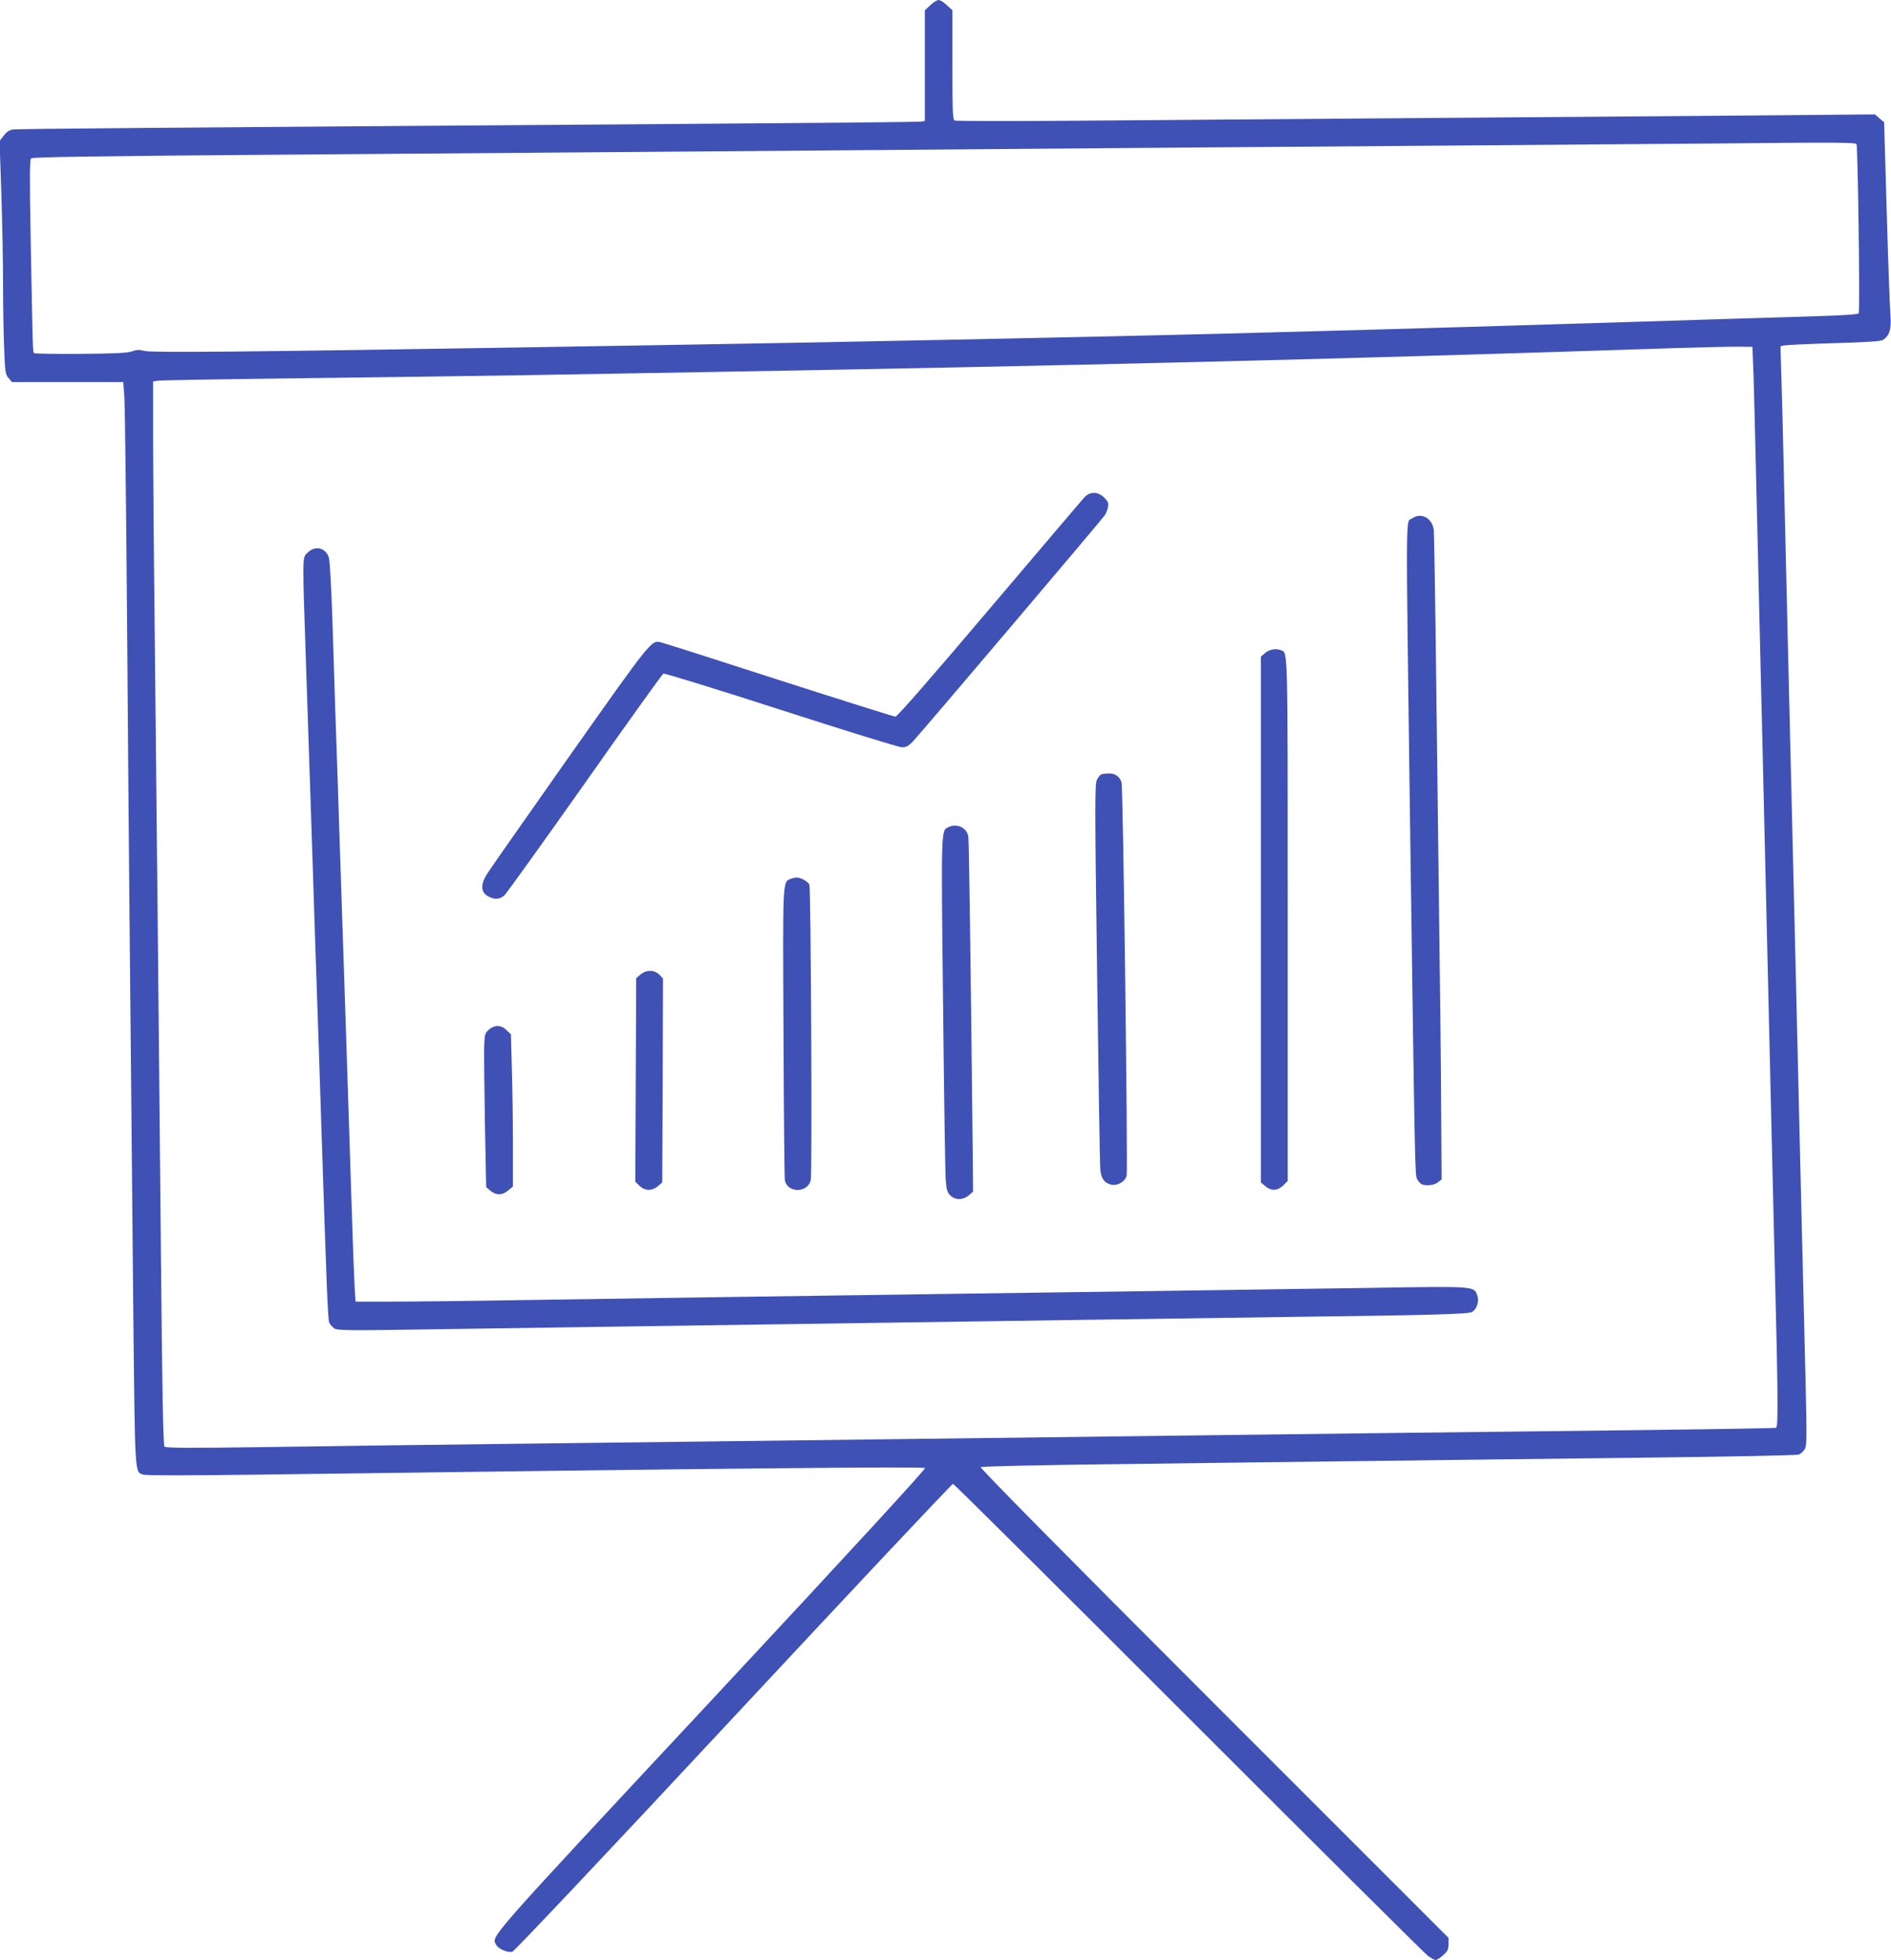
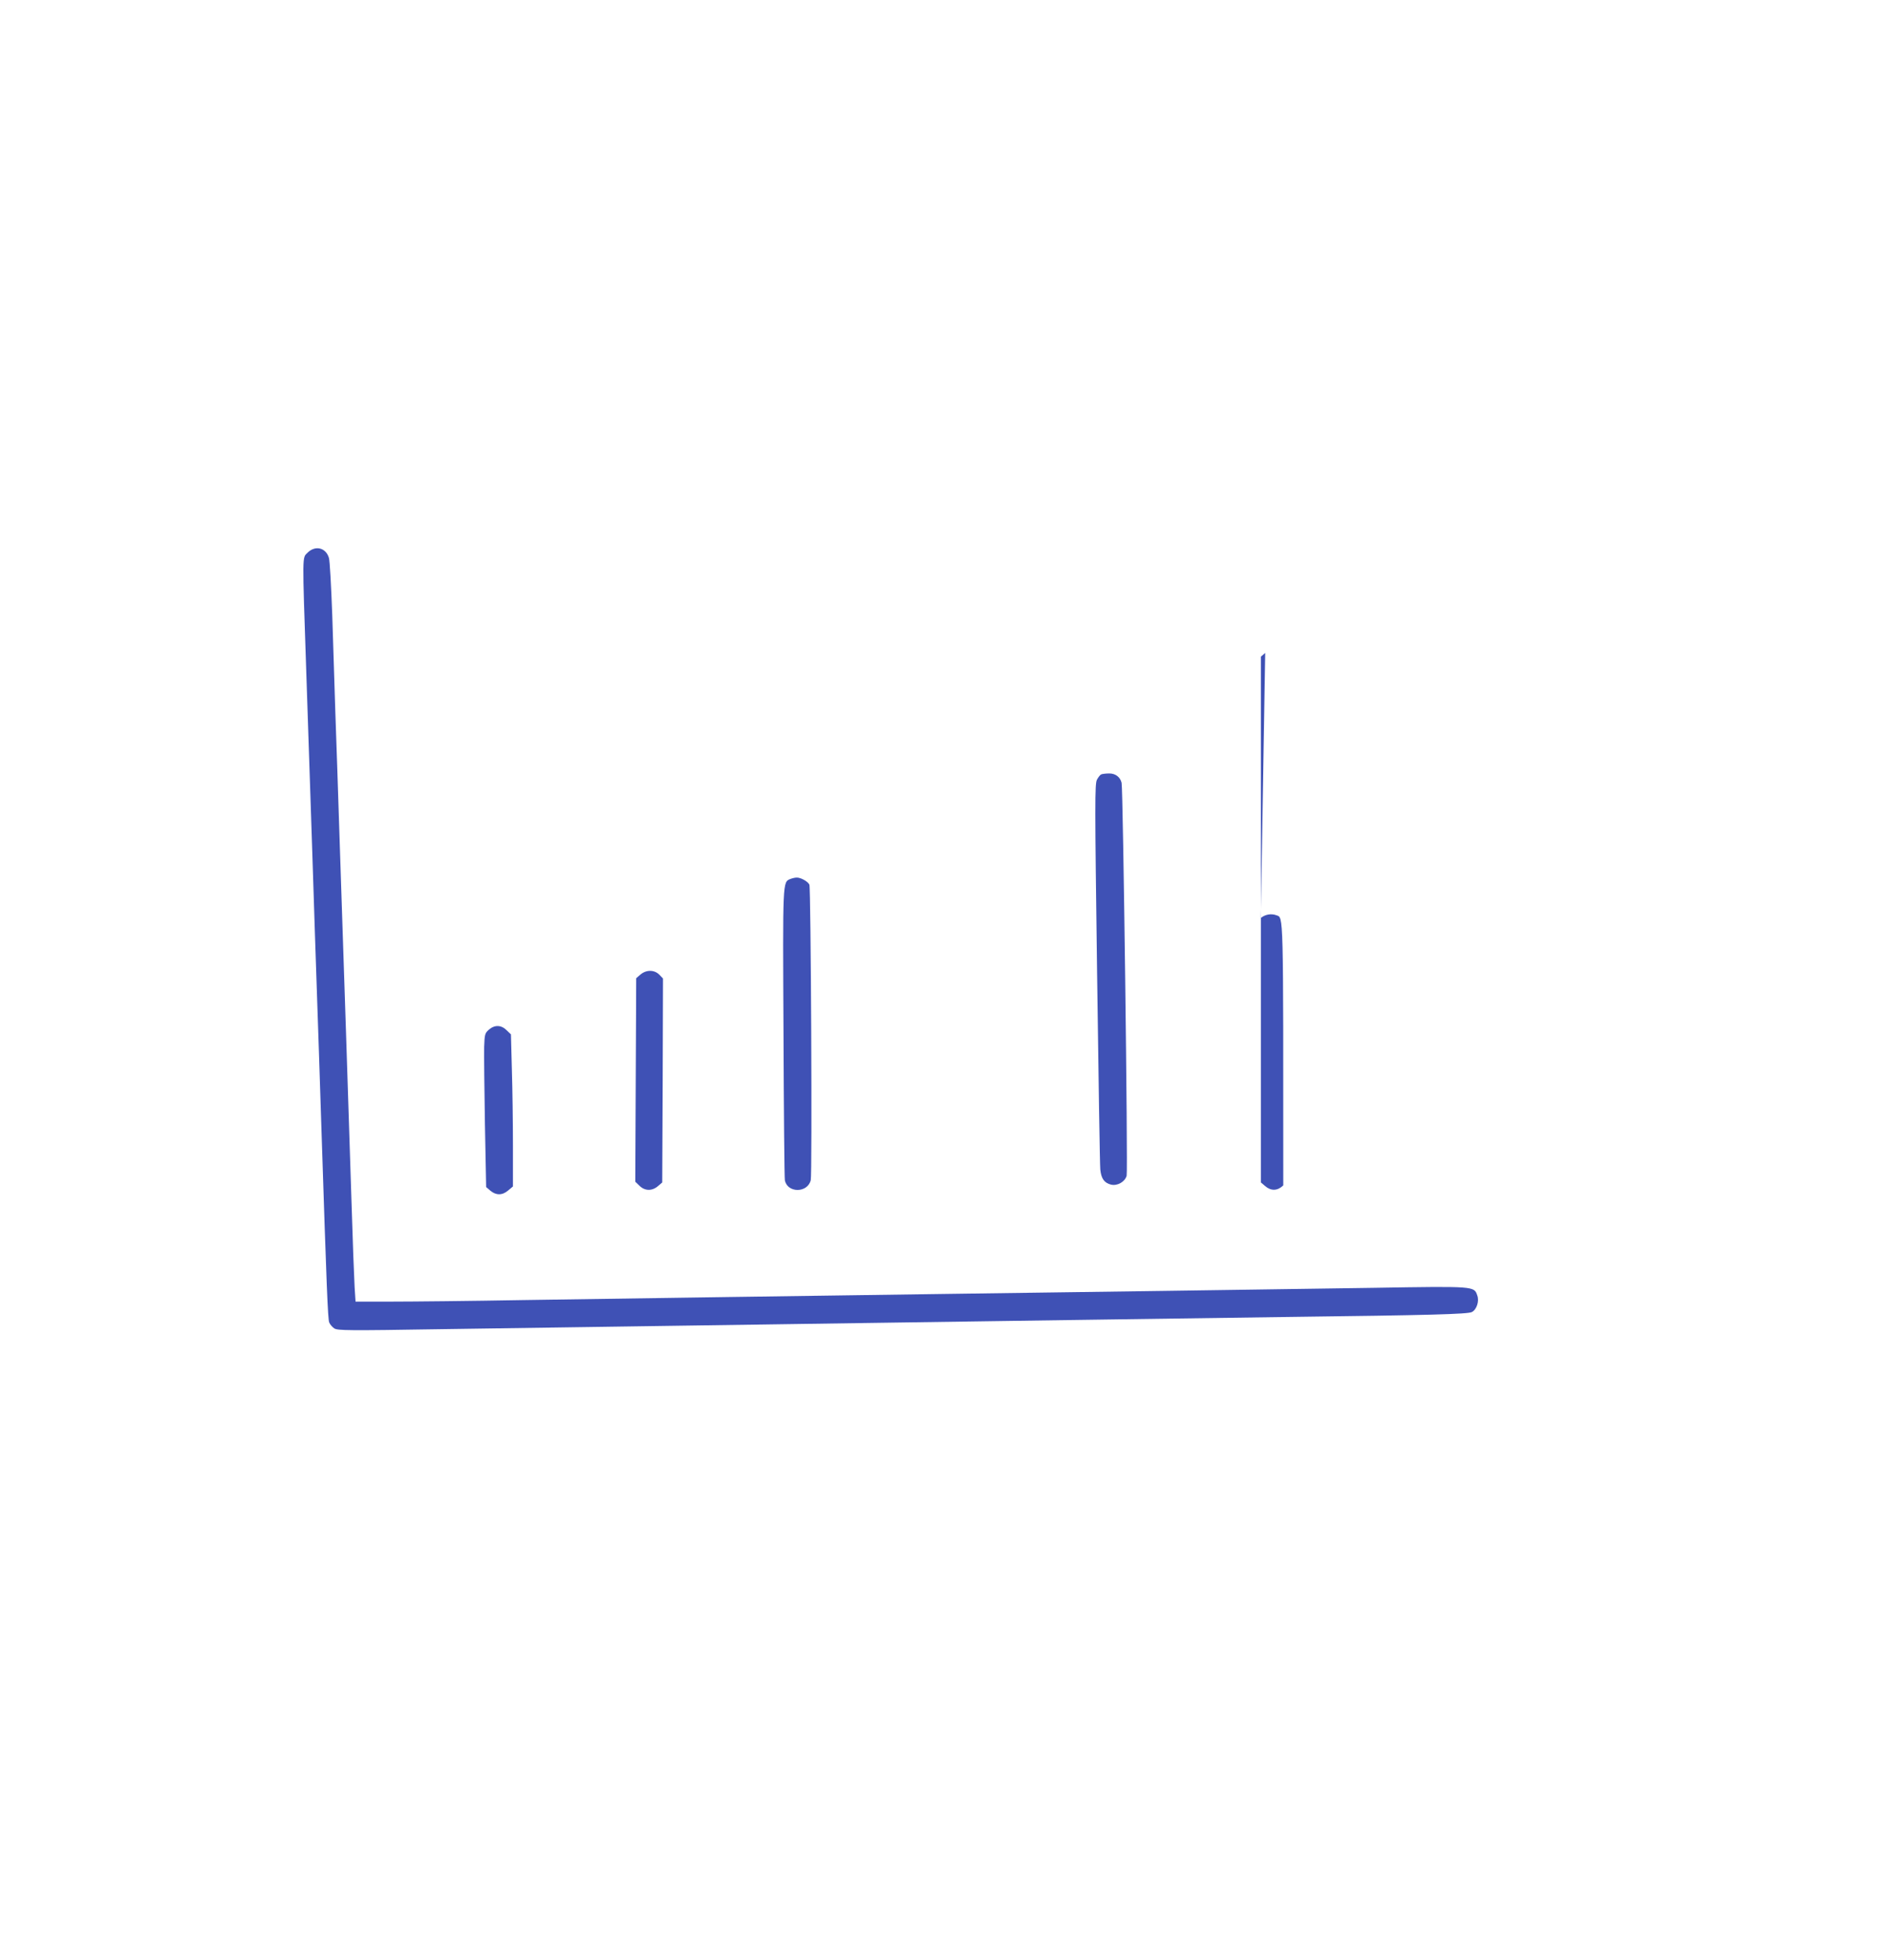
<svg xmlns="http://www.w3.org/2000/svg" version="1.0" width="1235pt" height="1280pt" viewBox="0 0 1235 1280" preserveAspectRatio="xMidYMid meet">
  <g transform="translate(0,1280) scale(0.1,-0.1)" fill="#3f51b5" stroke="none">
-     <path d="M6076 12766 l-36 -33 0 -361 0 -362 -22 -4 c-13 -3 -698 -9 -1523 -15 -3619 -26 -4382 -32 -4412 -37 -22 -3 -41 -16 -59 -40 l-27 -35 12 -347 c6 -191 11 -458 11 -593 0 -135 3 -321 7 -414 6 -154 8 -170 29 -194 l22 -26 364 0 363 0 7 -95 c4 -52 12 -718 18 -1480 10 -1338 18 -2183 40 -4440 12 -1156 9 -1099 66 -1120 15 -6 294 -6 742 0 3067 41 4352 54 4363 43 6 -6 -450 -503 -1395 -1517 -1481 -1588 -1437 -1538 -1406 -1596 14 -27 75 -53 106 -46 13 4 614 640 1444 1531 782 839 1427 1525 1434 1525 6 0 697 -687 1536 -1526 839 -839 1543 -1539 1564 -1555 21 -16 45 -29 52 -29 7 0 29 14 49 31 29 26 35 38 35 72 l0 42 -1532 1532 c-974 974 -1529 1536 -1523 1542 6 5 388 14 930 20 506 7 1258 16 1670 21 413 5 1193 15 1735 21 542 6 995 15 1007 20 12 4 29 19 38 33 16 23 16 64 6 488 -17 676 -29 1206 -41 1693 -6 237 -15 619 -20 850 -6 231 -15 605 -20 830 -5 226 -14 599 -20 830 -5 231 -14 610 -20 843 -5 232 -14 612 -20 845 -5 232 -12 513 -16 624 l-6 202 23 5 c13 3 159 10 325 15 212 6 306 12 321 21 44 28 57 72 49 167 -4 49 -15 351 -24 671 l-17 584 -30 25 -30 26 -795 -7 c-437 -3 -1420 -11 -2185 -17 -764 -6 -1756 -14 -2203 -17 -448 -4 -820 -3 -828 1 -12 7 -14 66 -14 364 l0 356 -36 33 c-19 19 -44 34 -54 34 -10 0 -35 -15 -54 -34z m6049 -908 c9 -29 23 -1093 14 -1104 -6 -7 -91 -13 -246 -18 -131 -4 -366 -11 -523 -16 -283 -9 -819 -26 -1790 -55 -473 -14 -684 -20 -1630 -45 -698 -18 -2429 -54 -3415 -70 -346 -6 -889 -15 -1205 -20 -1651 -27 -2342 -34 -2385 -22 -35 9 -52 9 -84 -3 -30 -10 -111 -14 -335 -16 -163 -1 -299 1 -304 5 -8 8 -8 10 -22 761 -7 385 -6 503 3 511 9 8 433 15 1527 23 833 6 2055 16 2715 21 2055 17 3646 29 5110 40 776 6 1516 12 1645 13 820 8 921 7 925 -5z m-673 -1498 c3 -96 11 -400 17 -675 7 -275 16 -678 21 -895 5 -217 14 -591 20 -830 19 -827 30 -1287 40 -1700 5 -228 14 -613 20 -855 6 -242 15 -615 20 -830 23 -918 24 -1094 9 -1099 -8 -3 -441 -10 -964 -16 -522 -6 -1294 -15 -1715 -20 -421 -5 -1141 -14 -1600 -20 -459 -6 -1186 -15 -1615 -20 -429 -5 -1351 -17 -2050 -25 -698 -8 -1562 -19 -1920 -25 -502 -7 -653 -6 -661 3 -8 9 -15 373 -23 1262 -13 1371 -26 2697 -41 4105 -6 504 -10 1067 -10 1253 l0 336 33 5 c17 3 439 10 937 16 498 6 1155 15 1460 20 305 5 827 14 1160 20 2339 40 4177 85 6140 150 294 10 576 17 625 16 l90 -1 7 -175z" />
-     <path d="M7082 9552 c-15 -16 -294 -345 -621 -730 -378 -446 -601 -702 -613 -702 -9 0 -352 108 -760 239 -409 132 -755 243 -771 246 -63 16 -60 19 -594 -737 -279 -397 -523 -744 -540 -772 -47 -72 -44 -125 8 -151 40 -21 74 -19 103 8 13 12 250 341 525 731 275 391 506 713 513 717 7 4 353 -103 768 -237 415 -134 771 -244 790 -244 29 0 43 8 72 38 44 45 1234 1448 1254 1478 7 11 17 34 20 52 5 26 1 36 -24 62 -41 41 -93 42 -130 2z" />
-     <path d="M9223 9415 c-44 -31 -42 142 -14 -1995 32 -2288 32 -2292 46 -2320 8 -15 22 -30 30 -34 32 -12 83 -6 106 13 l24 19 -3 474 c-1 260 -7 775 -12 1143 -5 369 -14 1100 -20 1625 -6 525 -14 975 -16 999 -10 78 -82 117 -141 76z" />
    <path d="M2009 9191 c-36 -36 -35 4 -9 -772 11 -321 29 -861 40 -1199 11 -338 24 -748 30 -910 6 -162 19 -569 30 -905 33 -1013 41 -1217 50 -1241 5 -13 20 -30 33 -39 22 -14 88 -15 698 -5 371 5 989 14 1374 20 1536 22 2128 31 2755 40 360 5 997 14 1415 20 903 11 1163 18 1188 32 31 16 49 71 35 108 -21 61 -12 61 -675 50 -329 -5 -944 -14 -1368 -20 -423 -6 -1071 -15 -1440 -20 -368 -5 -1001 -14 -1405 -20 -404 -6 -1009 -15 -1345 -20 -335 -6 -719 -10 -852 -10 l-241 0 -6 93 c-3 50 -13 310 -21 577 -9 267 -24 753 -35 1080 -11 327 -29 870 -40 1205 -11 336 -24 738 -30 895 -5 157 -14 440 -20 630 -7 190 -16 360 -22 377 -20 67 -89 83 -139 34z" />
-     <path d="M8263 8536 l-28 -24 0 -1717 0 -1717 28 -24 c39 -33 81 -31 118 5 l29 29 0 1702 c0 1815 2 1746 -45 1764 -34 13 -75 5 -102 -18z" />
+     <path d="M8263 8536 l-28 -24 0 -1717 0 -1717 28 -24 c39 -33 81 -31 118 5 c0 1815 2 1746 -45 1764 -34 13 -75 5 -102 -18z" />
    <path d="M7192 7743 c-7 -3 -19 -18 -28 -35 -14 -27 -14 -150 1 -1261 9 -678 18 -1256 21 -1285 6 -59 26 -87 70 -98 41 -10 91 18 102 58 9 34 -23 2524 -33 2566 -9 38 -41 62 -82 61 -21 0 -44 -3 -51 -6z" />
-     <path d="M6193 7398 c-47 -23 -47 -1 -34 -1141 6 -590 14 -1110 17 -1156 5 -70 10 -88 30 -107 31 -32 84 -32 121 0 l28 24 -2 239 c-13 1202 -24 2054 -29 2080 -9 58 -74 89 -131 61z" />
    <path d="M5162 7060 c-51 -21 -50 -4 -45 -1009 2 -515 6 -946 9 -959 17 -84 148 -84 169 1 10 36 1 1910 -9 1930 -10 21 -57 47 -83 46 -10 0 -28 -4 -41 -9z" />
    <path d="M4183 6436 l-28 -24 -3 -664 -3 -665 27 -26 c35 -35 82 -36 121 -3 l28 24 3 666 2 666 -24 25 c-33 33 -85 33 -123 1z" />
    <path d="M3193 6076 c-26 -23 -28 -30 -31 -113 -1 -48 1 -274 5 -501 l8 -414 28 -24 c37 -31 78 -31 116 2 l31 26 0 267 c0 147 -3 371 -7 497 l-6 229 -28 27 c-35 35 -78 37 -116 4z" />
  </g>
</svg>